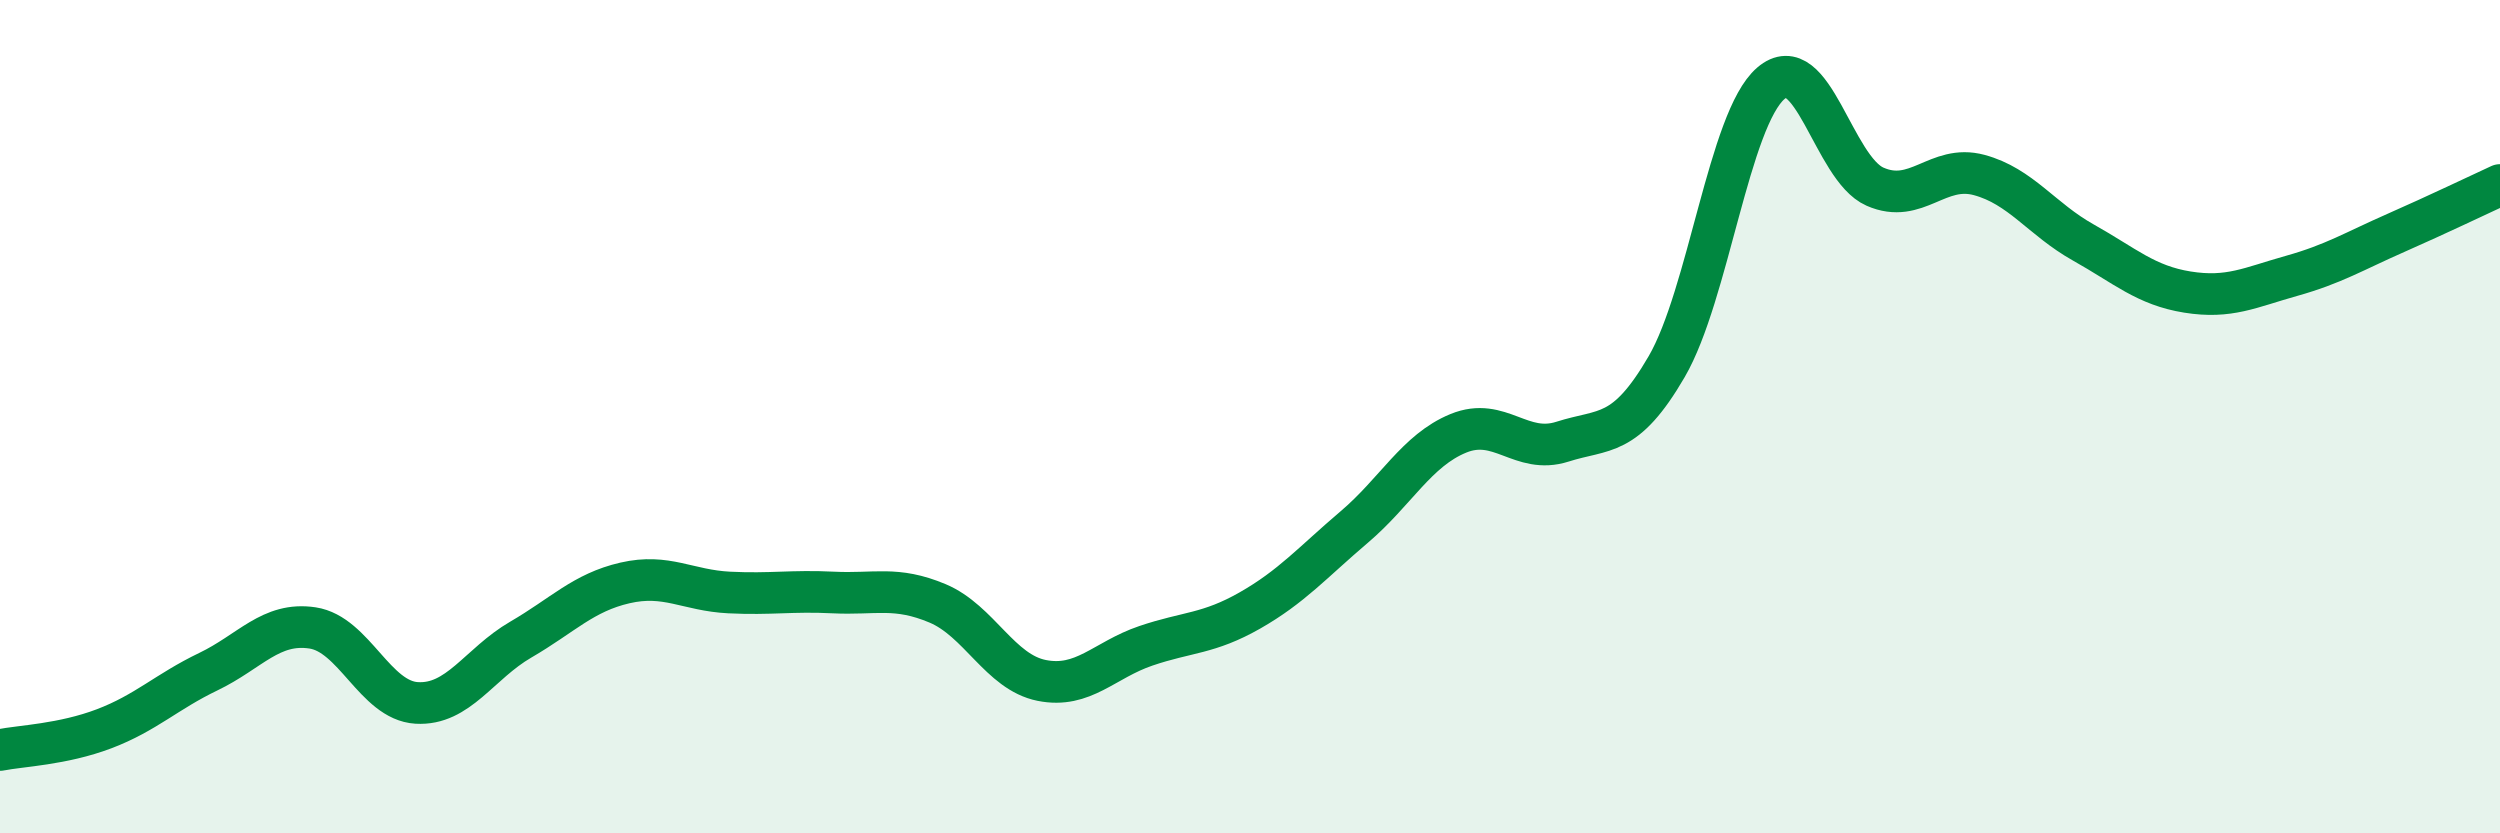
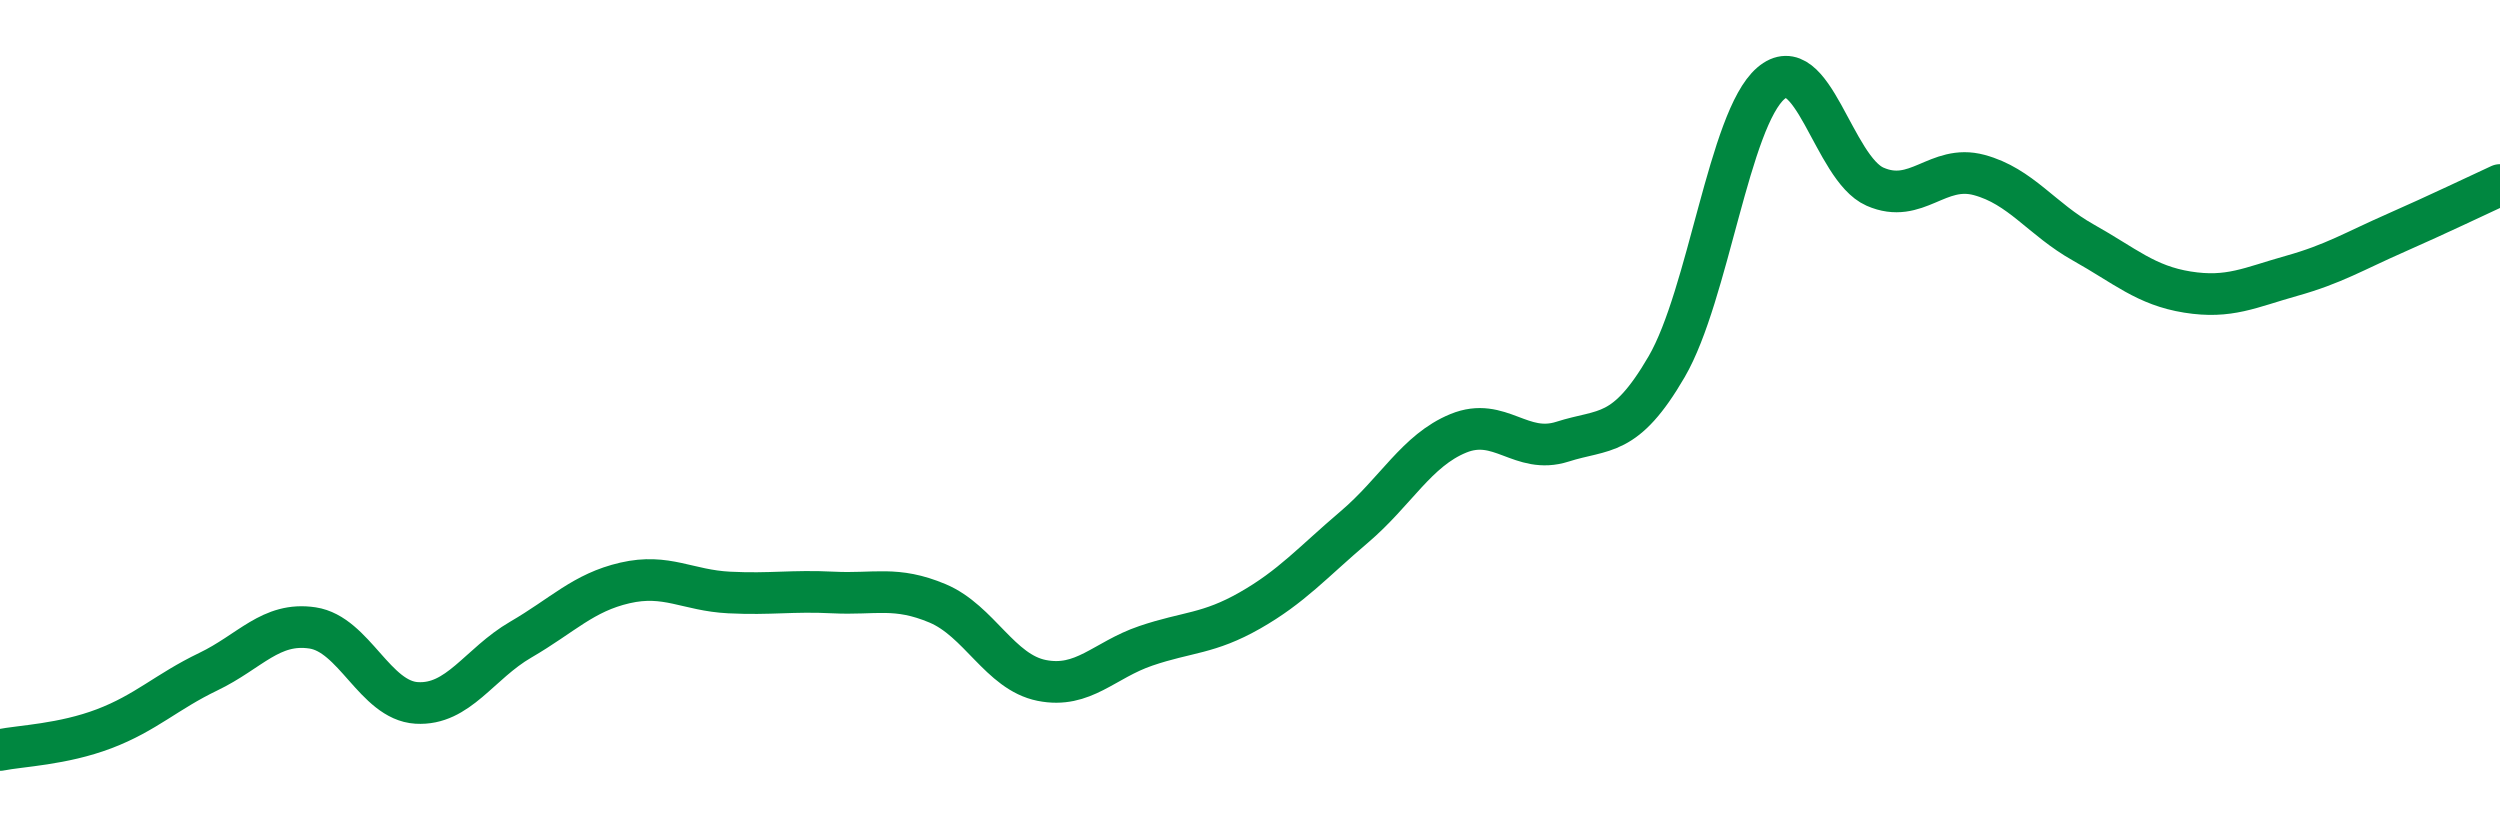
<svg xmlns="http://www.w3.org/2000/svg" width="60" height="20" viewBox="0 0 60 20">
-   <path d="M 0,18 C 0.5,17.9 1.5,17.87 2.5,17.49 C 3.5,17.11 4,16.6 5,16.12 C 6,15.64 6.5,14.92 7.5,15.07 C 8.5,15.22 9,16.81 10,16.87 C 11,16.93 11.5,15.93 12.5,15.35 C 13.5,14.77 14,14.22 15,13.99 C 16,13.76 16.5,14.17 17.5,14.22 C 18.5,14.27 19,14.17 20,14.22 C 21,14.27 21.5,14.06 22.5,14.48 C 23.5,14.9 24,16.13 25,16.33 C 26,16.53 26.5,15.84 27.5,15.5 C 28.5,15.16 29,15.22 30,14.65 C 31,14.08 31.5,13.5 32.5,12.65 C 33.5,11.8 34,10.81 35,10.4 C 36,9.99 36.5,10.92 37.5,10.6 C 38.5,10.28 39,10.52 40,8.8 C 41,7.08 41.5,2.86 42.5,2 C 43.5,1.14 44,4.04 45,4.48 C 46,4.92 46.5,3.93 47.5,4.2 C 48.5,4.47 49,5.26 50,5.82 C 51,6.38 51.5,6.85 52.5,7.01 C 53.5,7.17 54,6.9 55,6.62 C 56,6.34 56.5,6.03 57.5,5.59 C 58.5,5.15 59.5,4.67 60,4.44L60 20L0 20Z" fill="#008740" opacity="0.1" stroke-linecap="round" stroke-linejoin="round" />
  <path d="M 0,18 C 0.5,17.9 1.5,17.87 2.5,17.49 C 3.5,17.11 4,16.6 5,16.12 C 6,15.64 6.5,14.92 7.5,15.07 C 8.5,15.22 9,16.81 10,16.87 C 11,16.93 11.5,15.93 12.5,15.35 C 13.5,14.77 14,14.22 15,13.99 C 16,13.76 16.5,14.17 17.5,14.22 C 18.5,14.27 19,14.17 20,14.22 C 21,14.27 21.5,14.06 22.5,14.48 C 23.5,14.9 24,16.13 25,16.33 C 26,16.53 26.5,15.84 27.5,15.5 C 28.5,15.16 29,15.22 30,14.65 C 31,14.08 31.5,13.5 32.5,12.65 C 33.5,11.8 34,10.81 35,10.4 C 36,9.99 36.5,10.92 37.5,10.6 C 38.5,10.28 39,10.52 40,8.8 C 41,7.08 41.5,2.86 42.5,2 C 43.5,1.14 44,4.04 45,4.48 C 46,4.92 46.5,3.93 47.5,4.2 C 48.5,4.47 49,5.26 50,5.82 C 51,6.38 51.5,6.85 52.5,7.01 C 53.5,7.17 54,6.9 55,6.62 C 56,6.34 56.5,6.03 57.5,5.59 C 58.5,5.15 59.5,4.67 60,4.44" stroke="#008740" stroke-width="1" fill="none" stroke-linecap="round" stroke-linejoin="round" />
</svg>